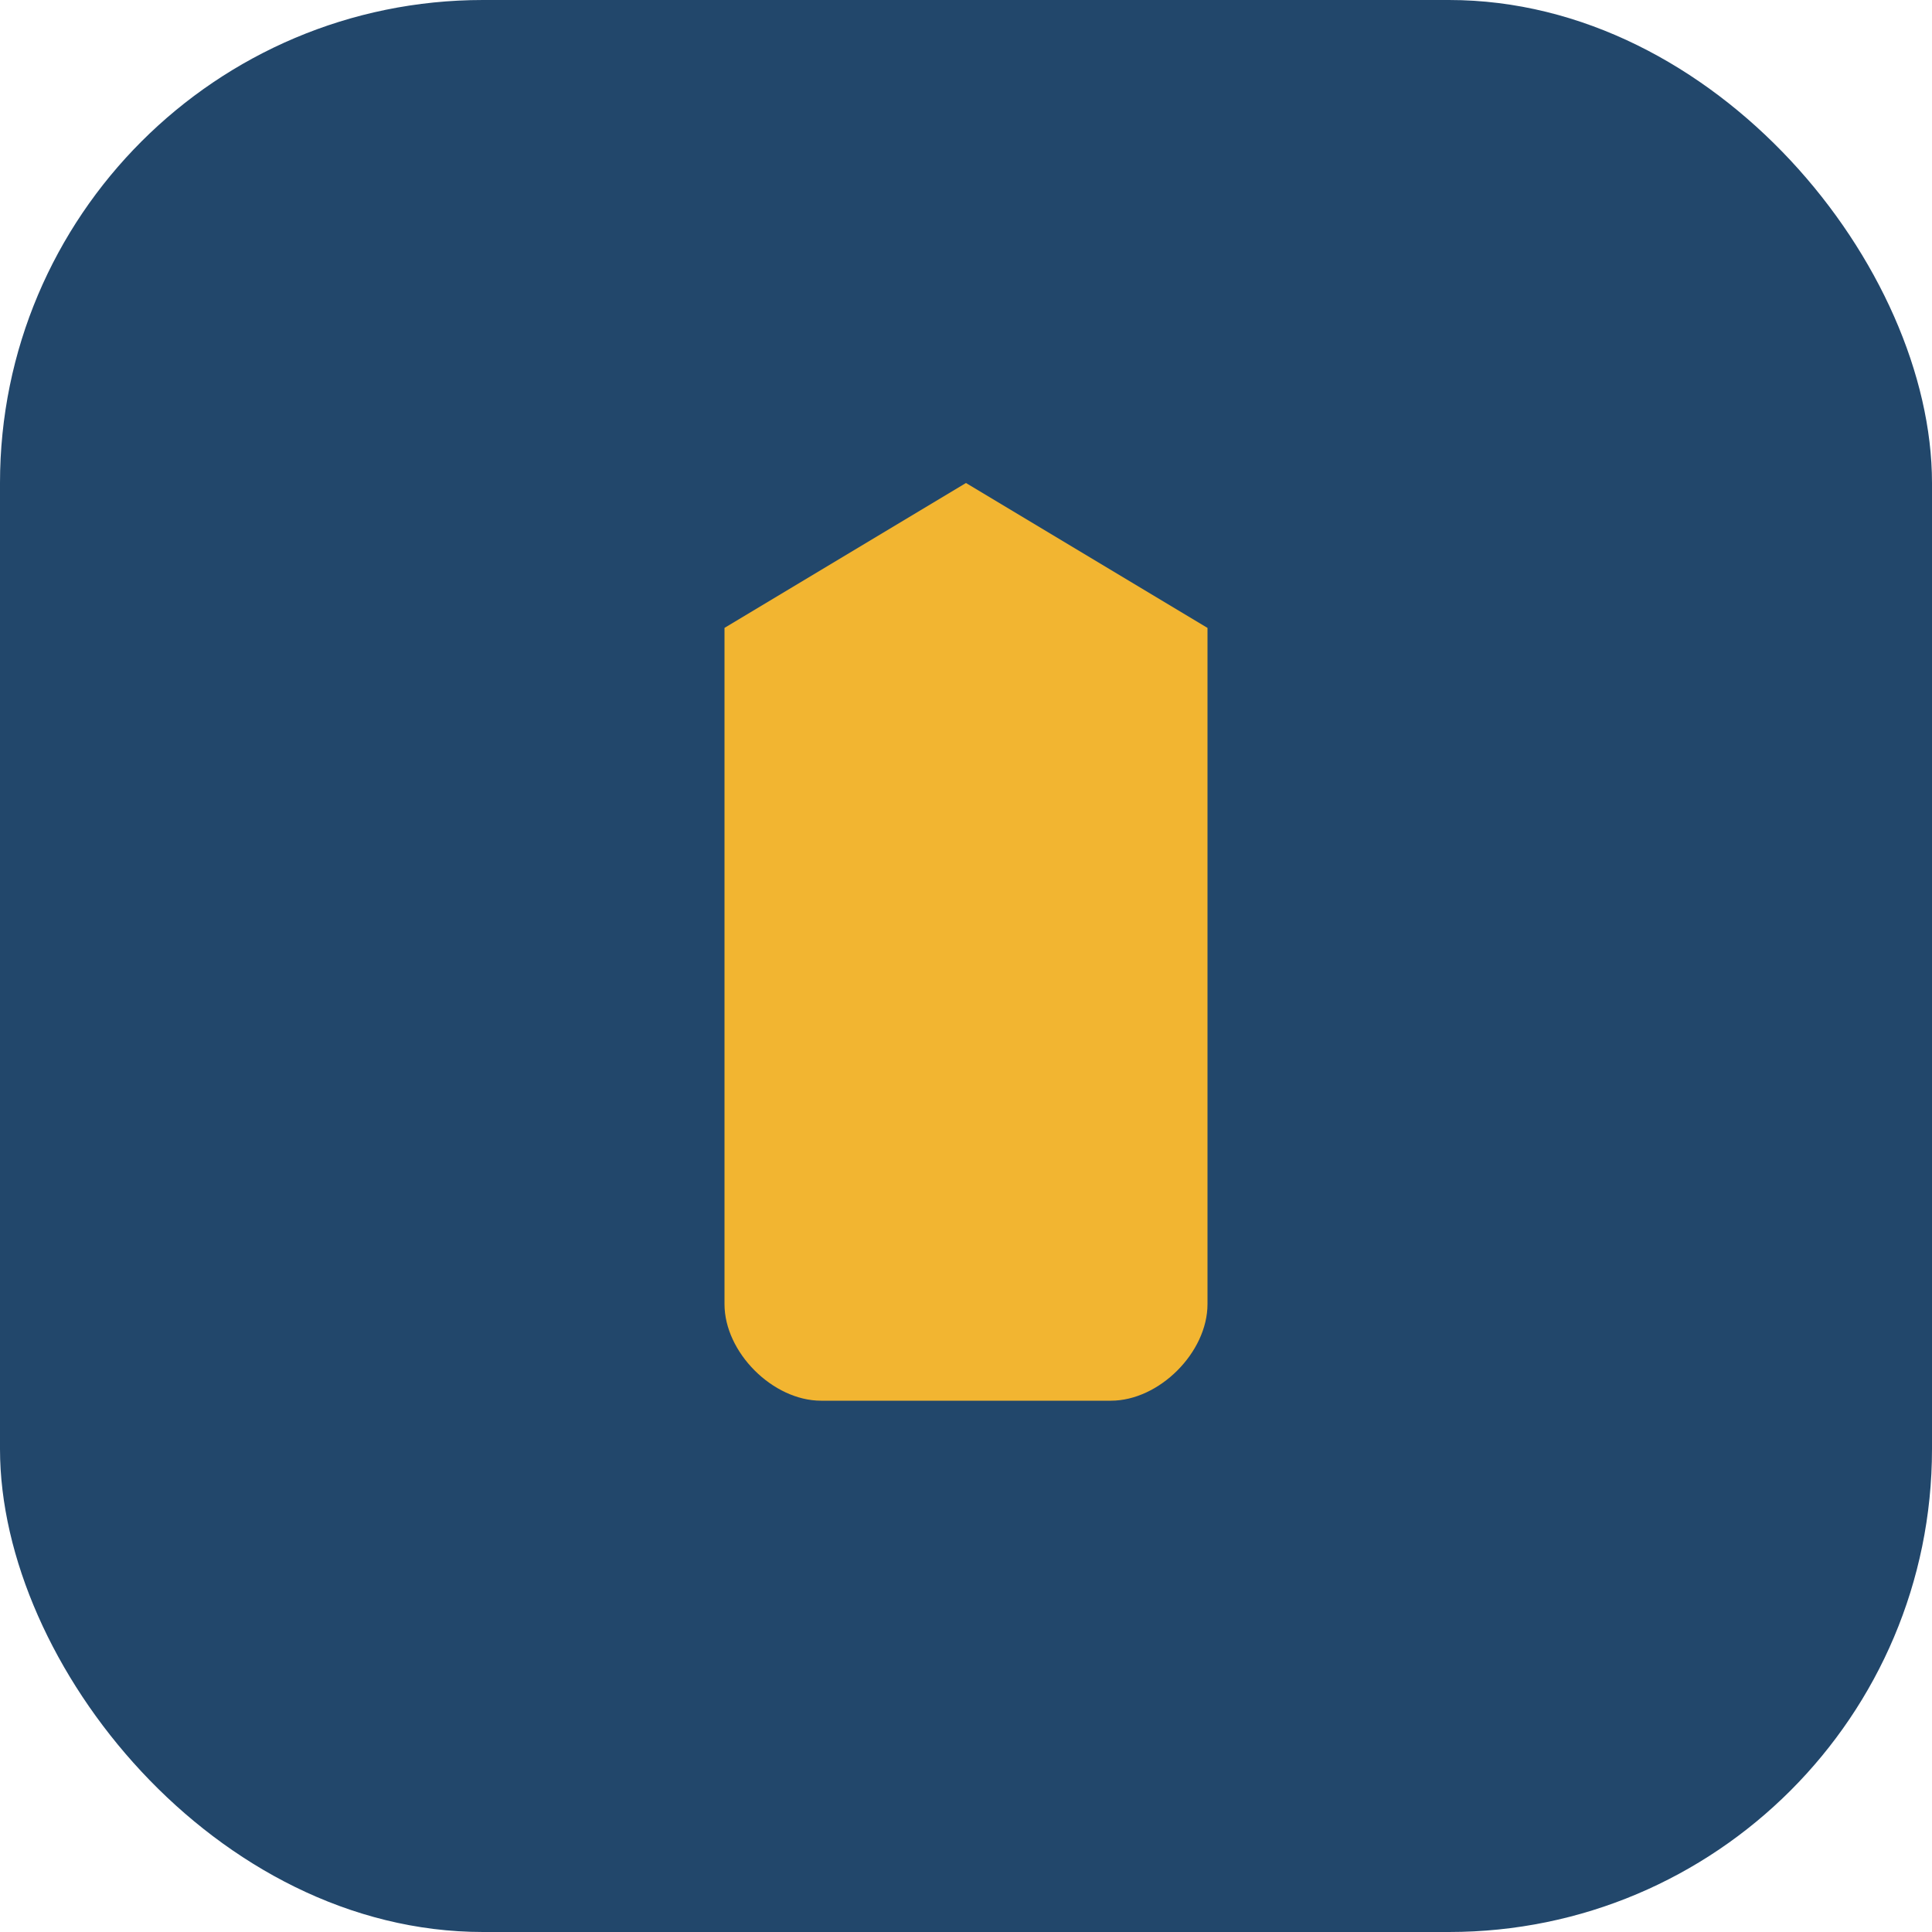
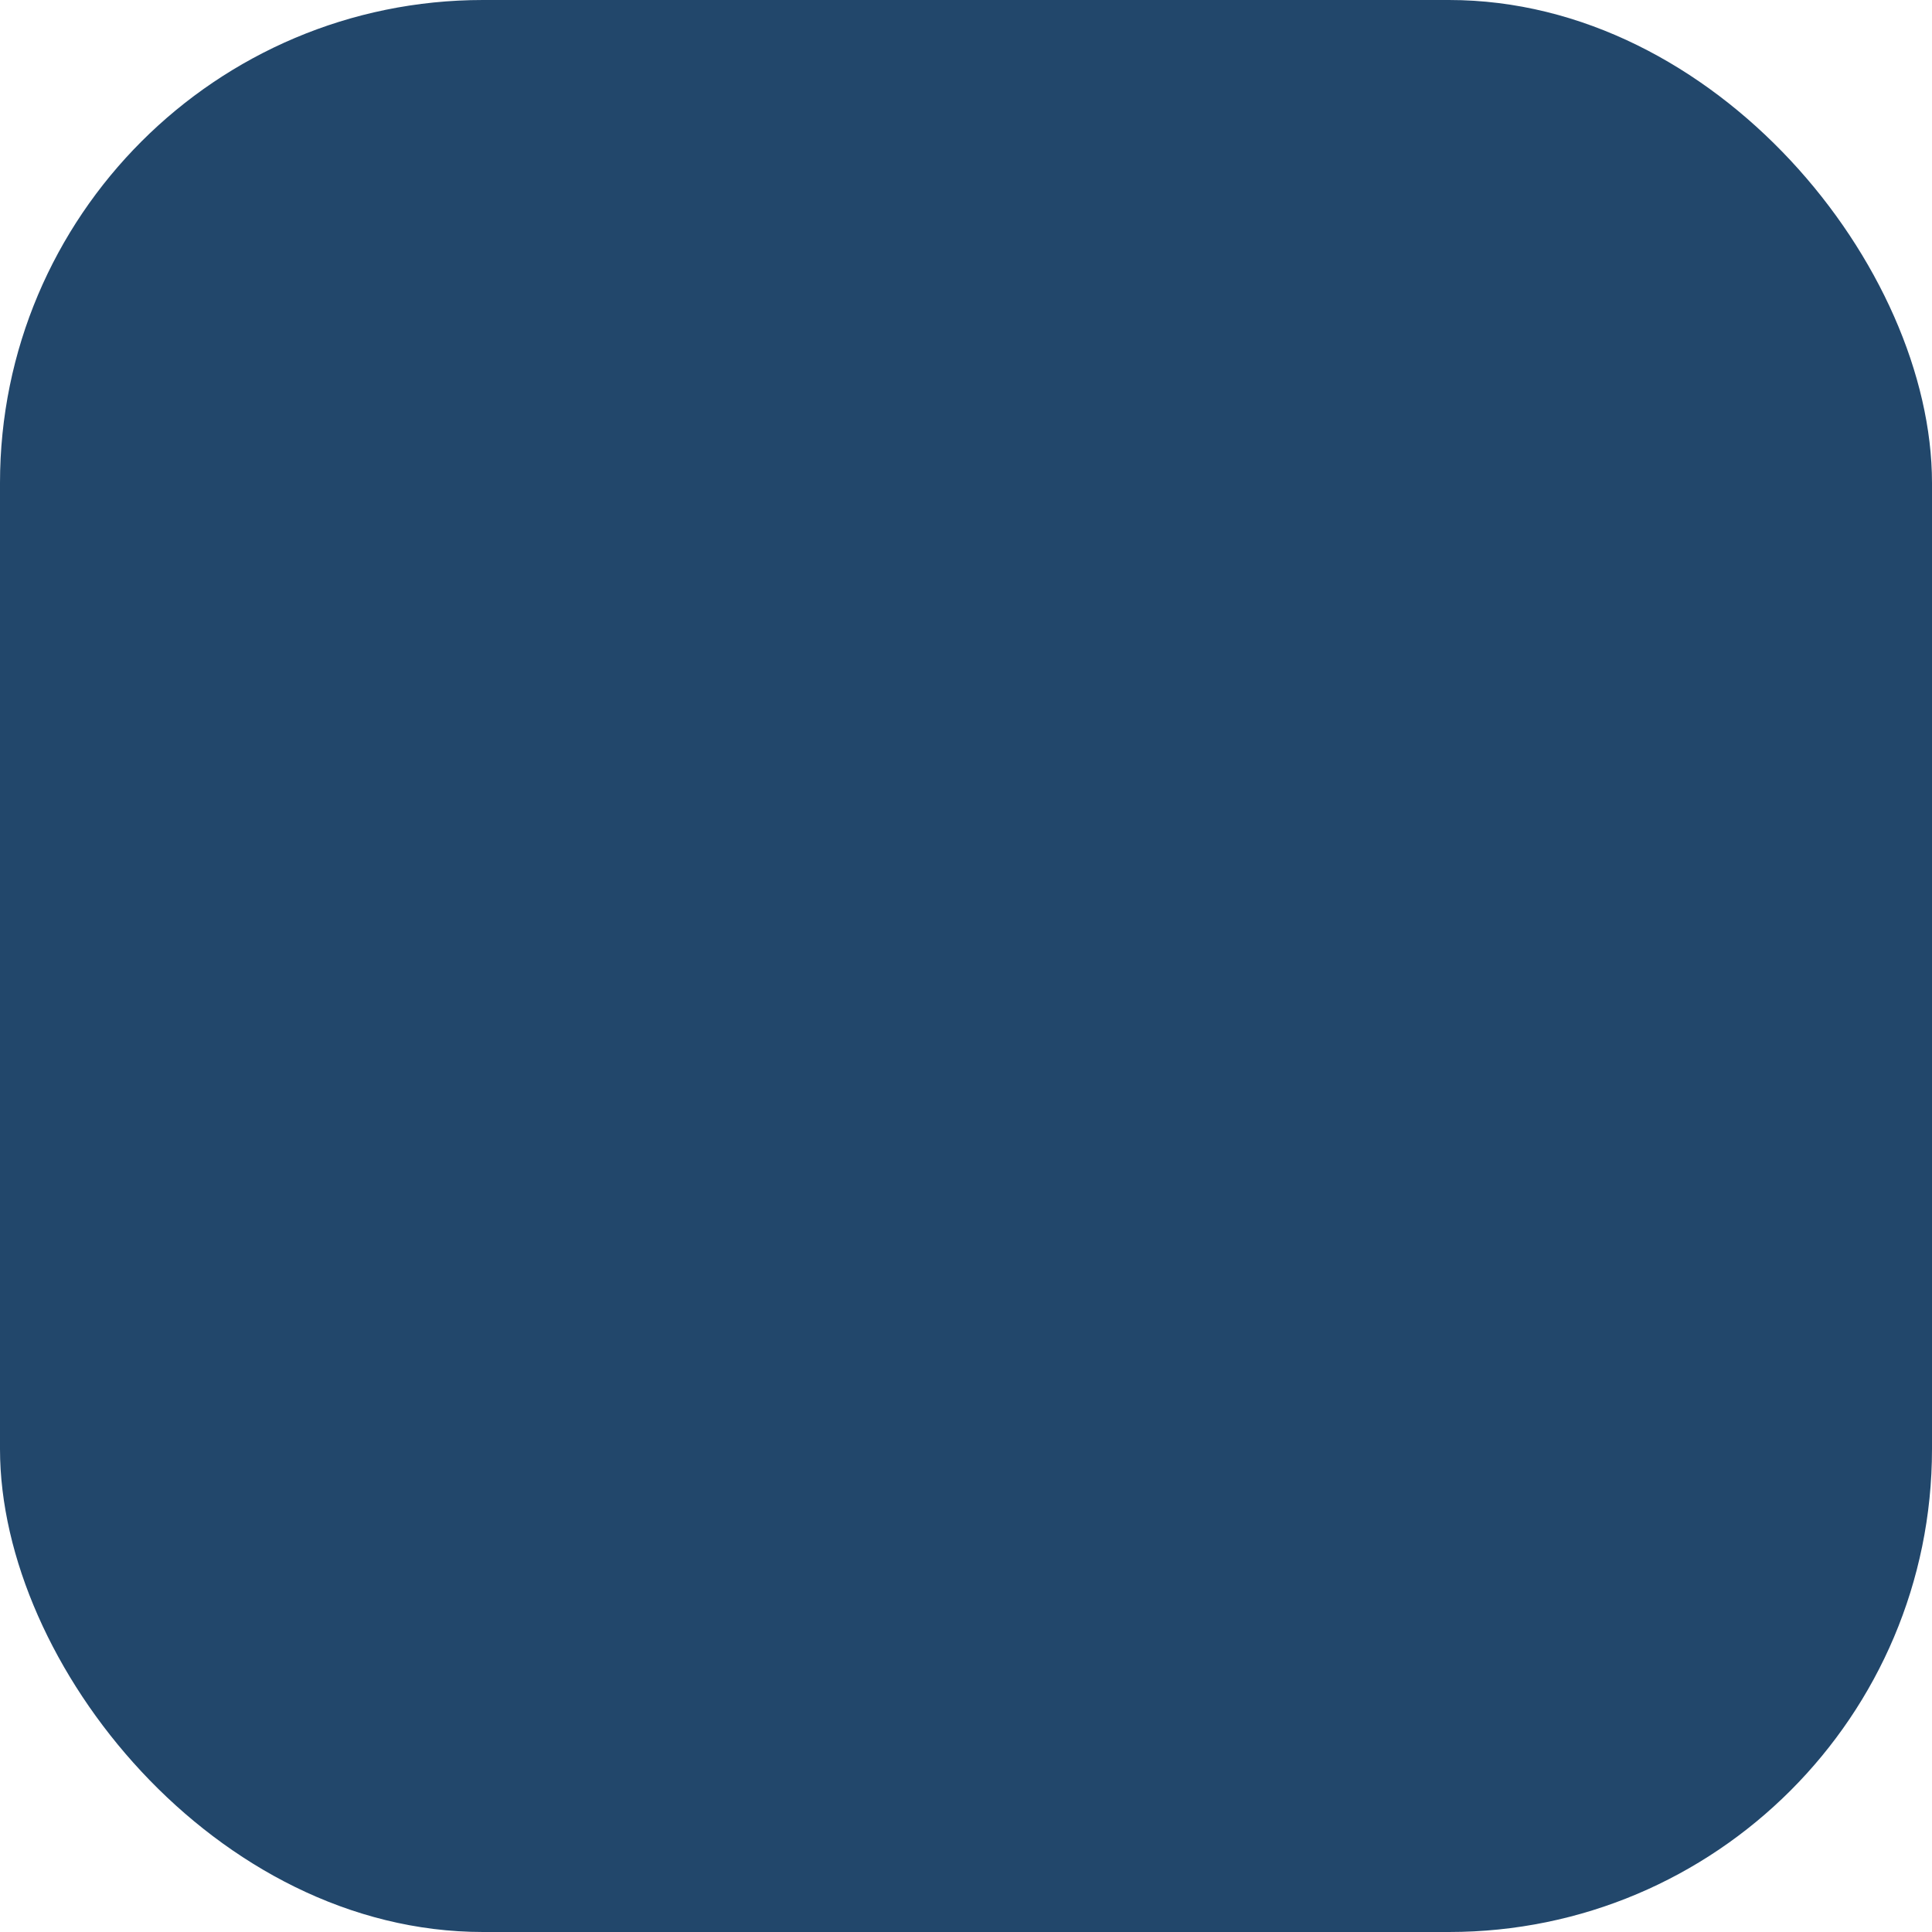
<svg xmlns="http://www.w3.org/2000/svg" width="40" height="40" viewBox="0 0 40 40">
  <rect width="40" height="40" rx="10" fill="#22476b" />
-   <path d="M25 10v17c0 1-1 2-2 2h-6c-1 0-2-1-2-2V13l5-3 5 3z" fill="#f2b531" />
</svg>